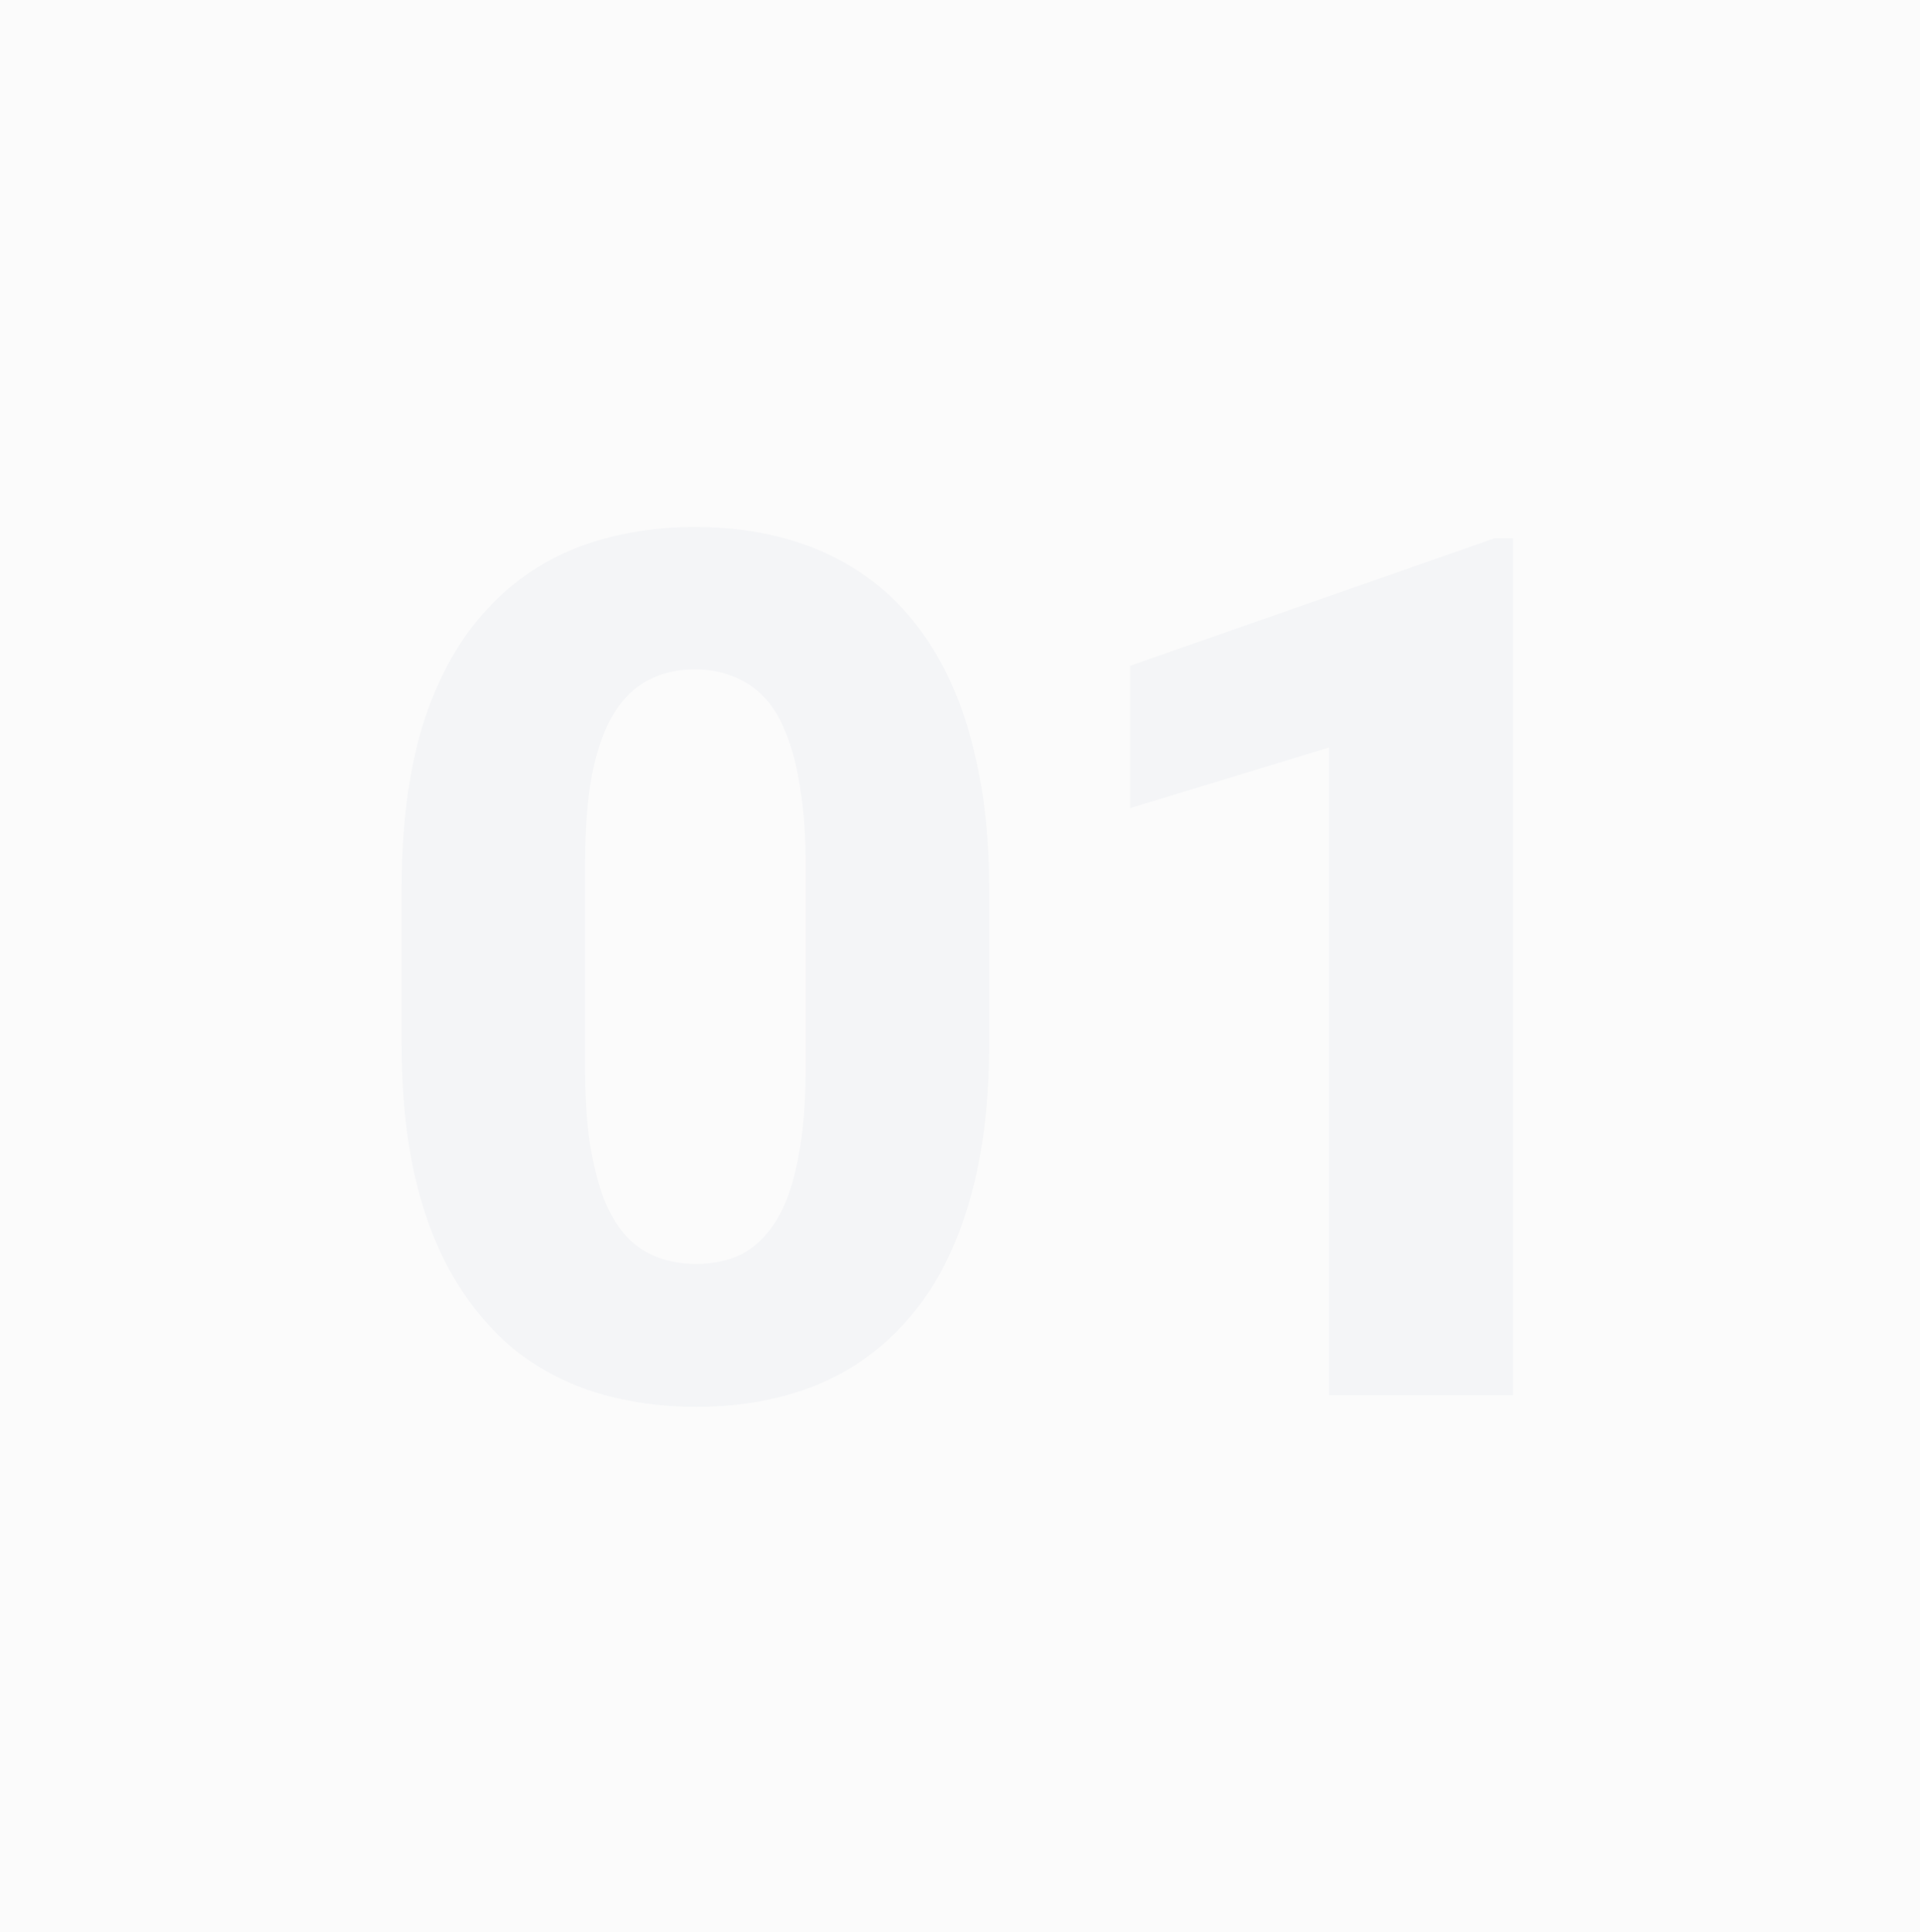
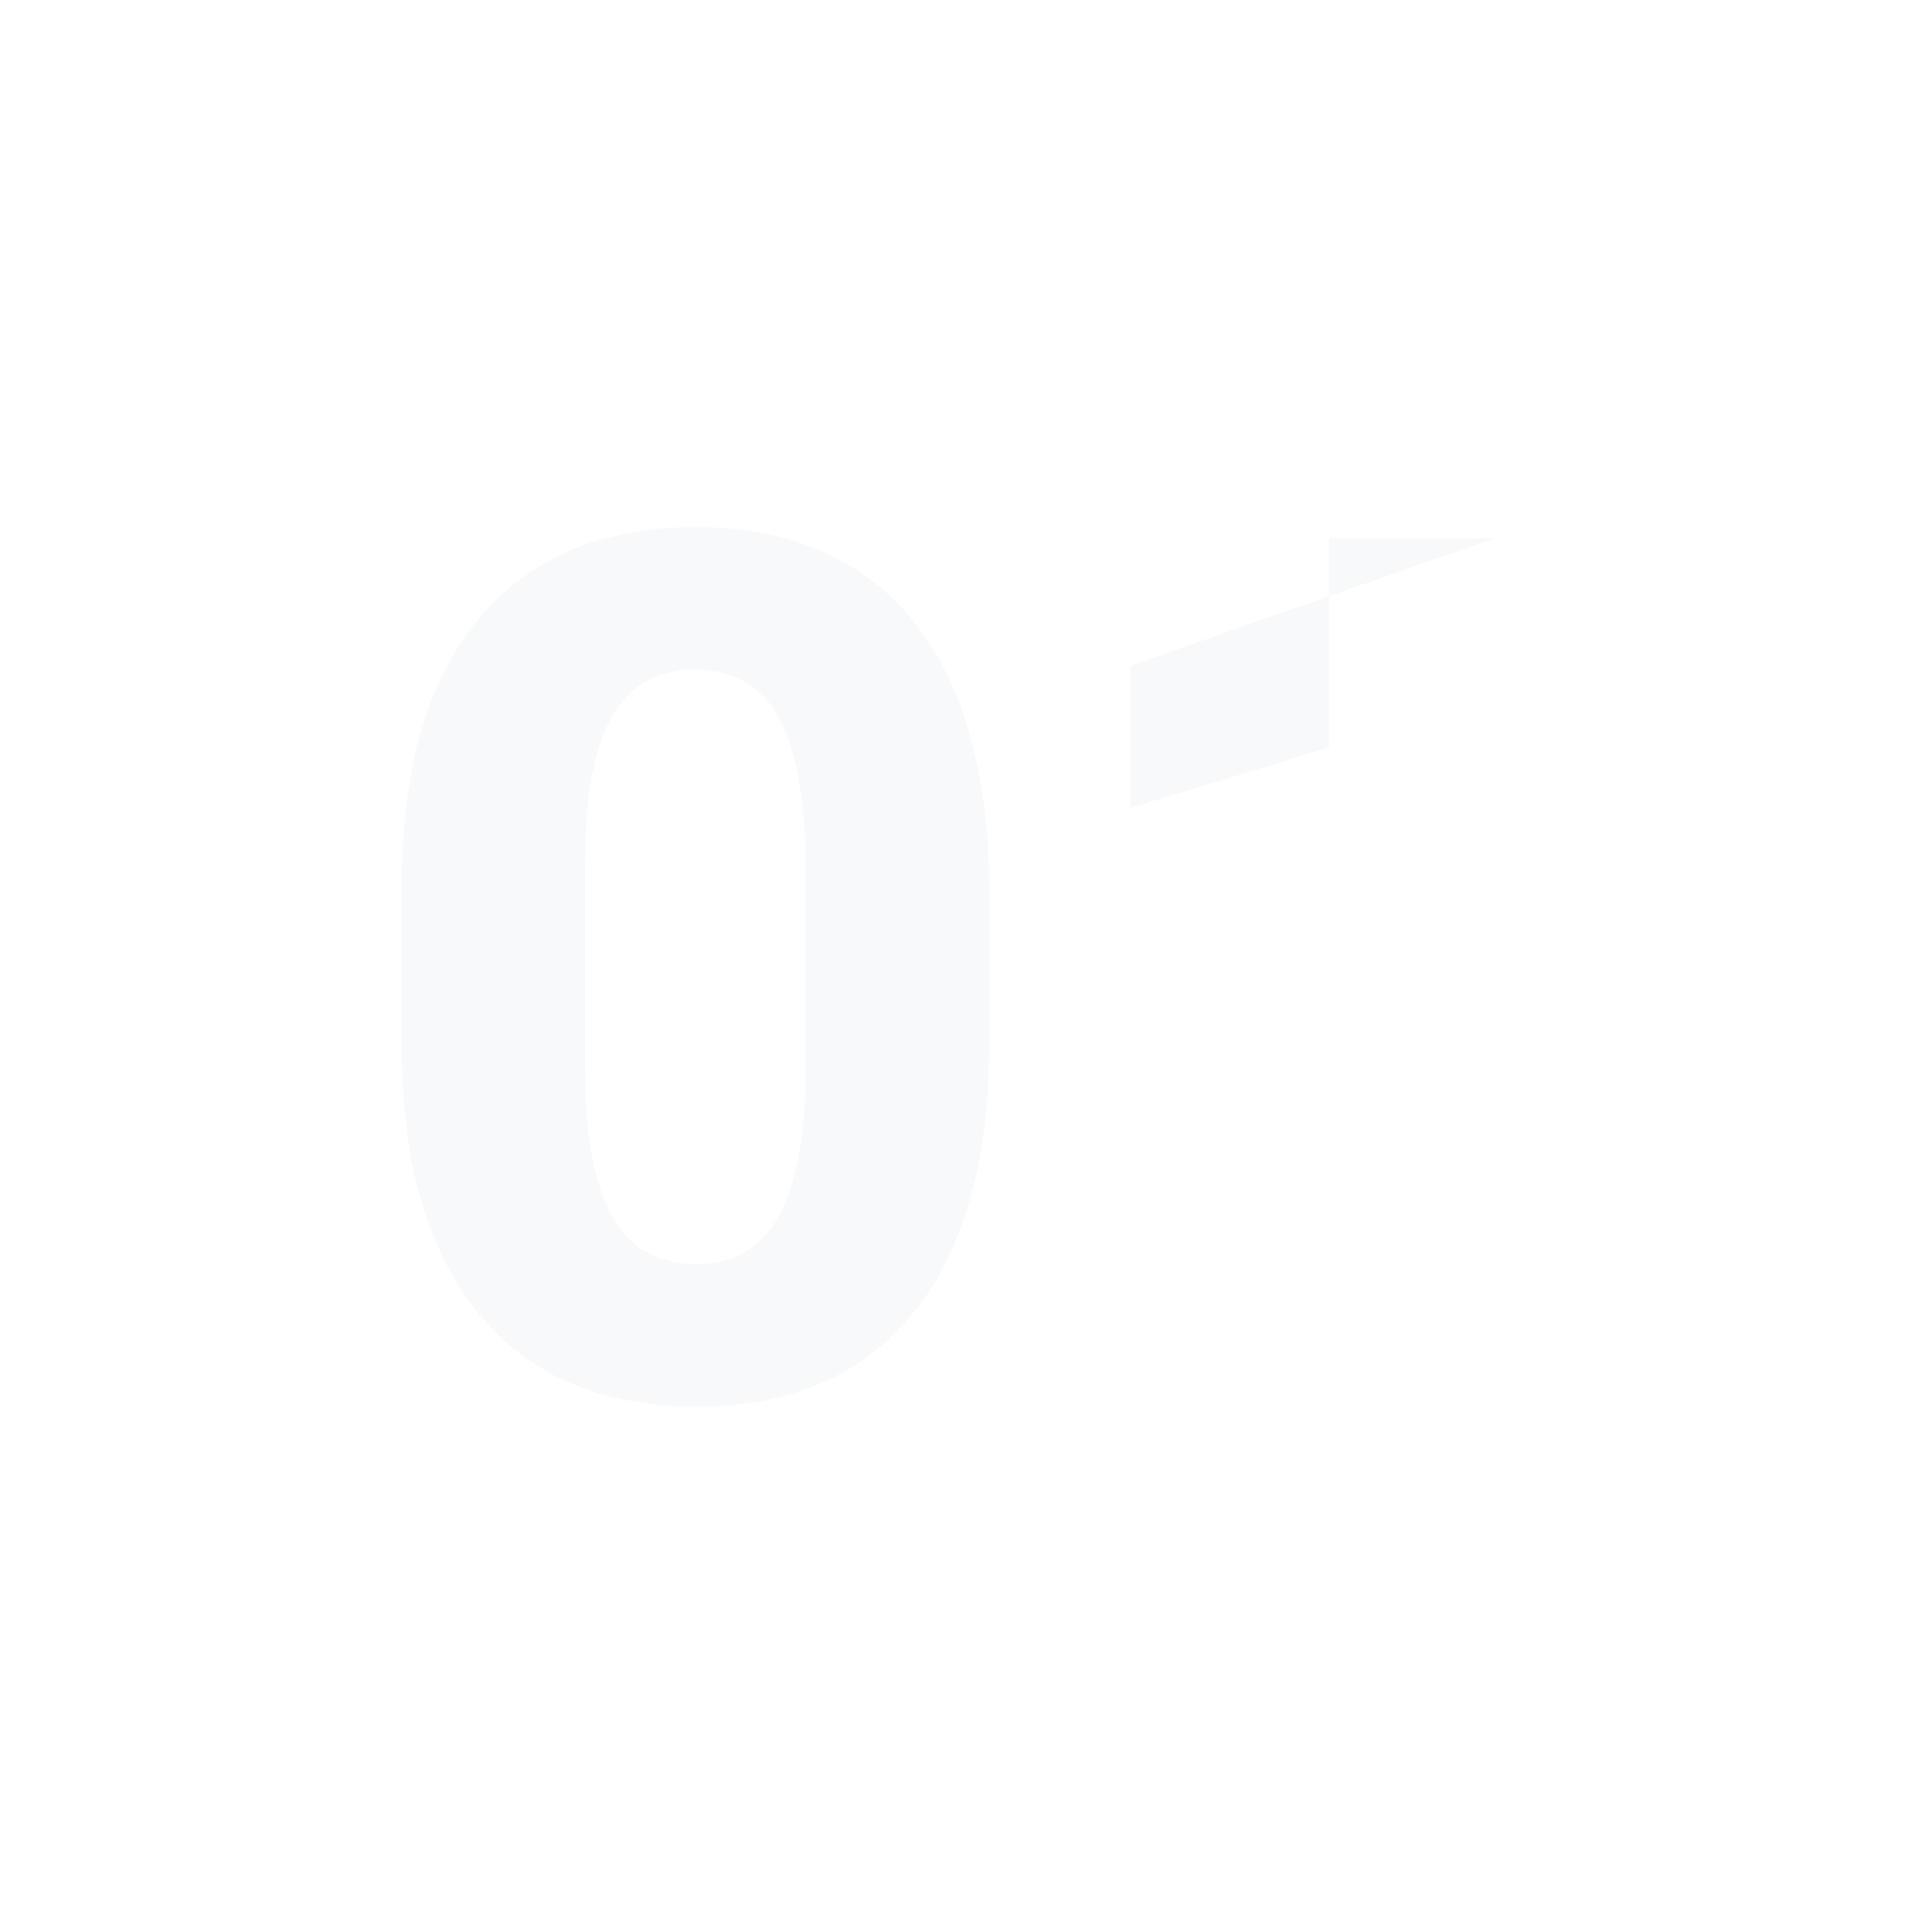
<svg xmlns="http://www.w3.org/2000/svg" width="153" height="154" viewBox="0 0 153 154" fill="none">
-   <rect width="153" height="154" fill="#FBFBFB" />
  <path d="M78.828 70.969V83.109C78.828 88.109 78.266 92.438 77.141 96.094C76.047 99.75 74.453 102.766 72.359 105.141C70.297 107.516 67.828 109.281 64.953 110.438C62.109 111.562 58.953 112.125 55.484 112.125C52.703 112.125 50.109 111.766 47.703 111.047C45.297 110.328 43.125 109.219 41.188 107.719C39.281 106.188 37.641 104.281 36.266 102C34.891 99.719 33.828 97 33.078 93.844C32.359 90.688 32 87.109 32 83.109V70.969C32 65.906 32.547 61.562 33.641 57.938C34.766 54.312 36.375 51.312 38.469 48.938C40.562 46.562 43.031 44.812 45.875 43.688C48.75 42.562 51.922 42 55.391 42C58.172 42 60.75 42.359 63.125 43.078C65.531 43.797 67.703 44.906 69.641 46.406C71.578 47.906 73.219 49.797 74.562 52.078C75.938 54.359 76.984 57.078 77.703 60.234C78.453 63.359 78.828 66.938 78.828 70.969ZM64.203 84.938V69.047C64.203 66.703 64.062 64.672 63.781 62.953C63.531 61.203 63.156 59.719 62.656 58.5C62.188 57.281 61.594 56.297 60.875 55.547C60.156 54.797 59.328 54.25 58.391 53.906C57.484 53.531 56.484 53.344 55.391 53.344C54.016 53.344 52.781 53.625 51.688 54.188C50.594 54.75 49.672 55.641 48.922 56.859C48.172 58.047 47.594 59.656 47.188 61.688C46.812 63.688 46.625 66.141 46.625 69.047V84.938C46.625 87.281 46.75 89.328 47 91.078C47.281 92.828 47.656 94.328 48.125 95.578C48.625 96.797 49.234 97.797 49.953 98.578C50.672 99.328 51.5 99.875 52.438 100.219C53.375 100.562 54.391 100.734 55.484 100.734C56.859 100.734 58.078 100.469 59.141 99.938C60.203 99.375 61.109 98.484 61.859 97.266C62.641 96.016 63.219 94.375 63.594 92.344C64 90.312 64.203 87.844 64.203 84.938Z" fill="#112480" fill-opacity="0.03" />
-   <path d="M120.571 42.891V111.188H105.899V59.578L90.056 64.406V53.062L119.118 42.891H120.571Z" fill="#112480" fill-opacity="0.03" />
+   <path d="M120.571 42.891H105.899V59.578L90.056 64.406V53.062L119.118 42.891H120.571Z" fill="#112480" fill-opacity="0.03" />
</svg>